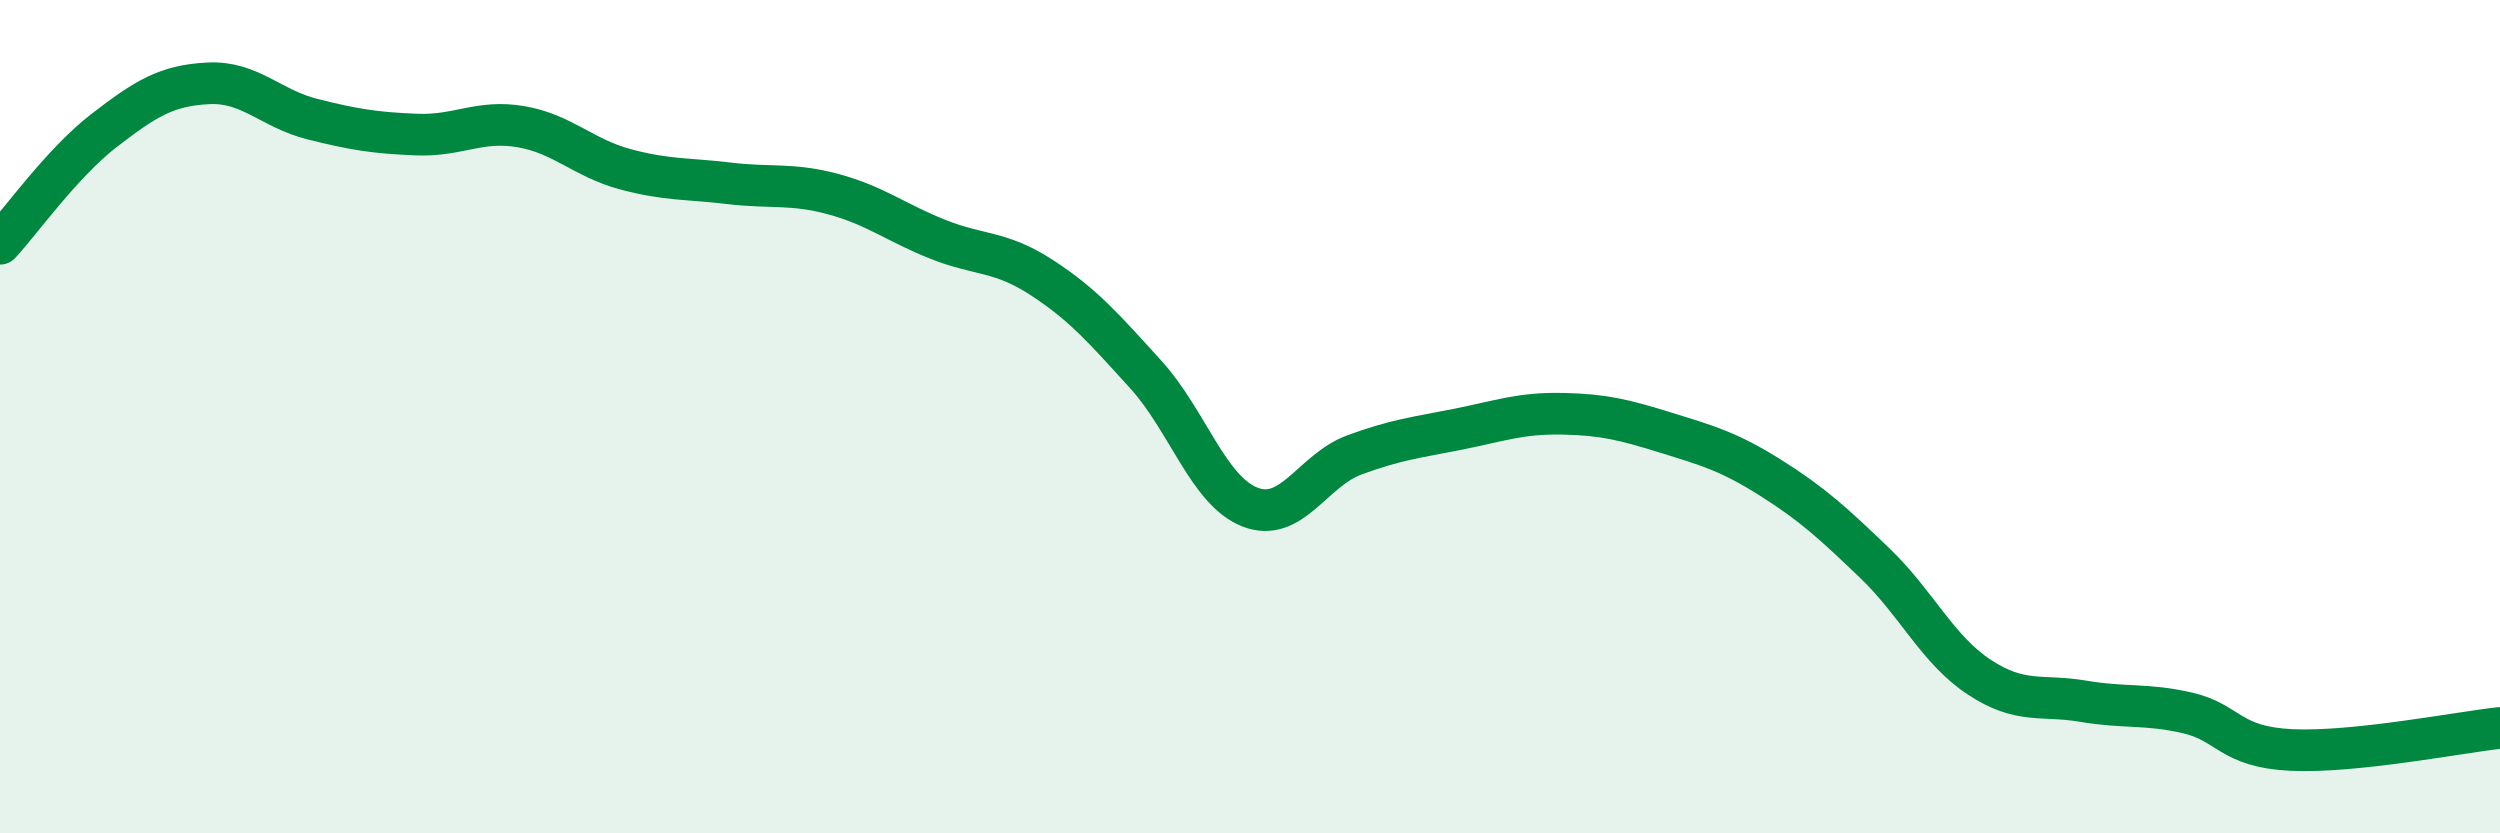
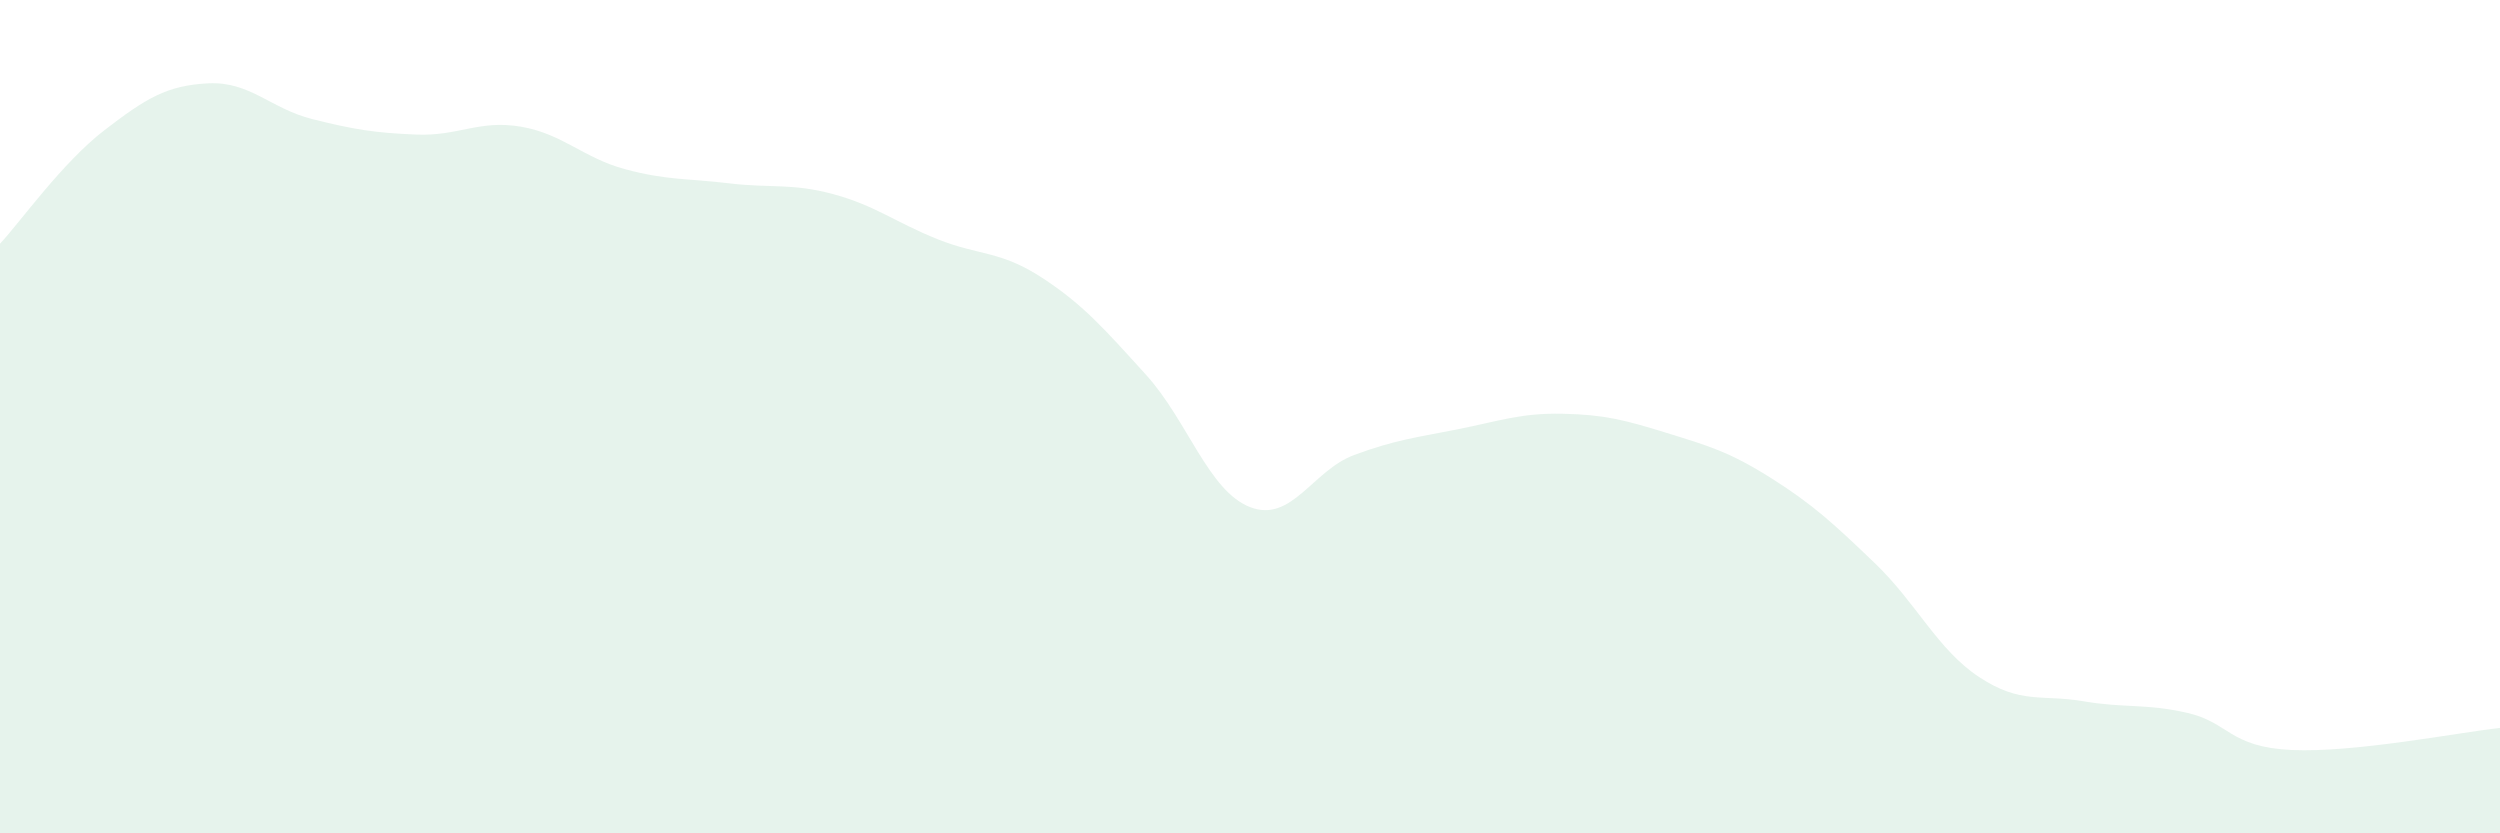
<svg xmlns="http://www.w3.org/2000/svg" width="60" height="20" viewBox="0 0 60 20">
  <path d="M 0,5.85 C 0.5,5.31 1.5,3.9 2.5,3.13 C 3.5,2.36 4,2.05 5,2 C 6,1.95 6.5,2.61 7.5,2.86 C 8.5,3.11 9,3.19 10,3.23 C 11,3.27 11.5,2.87 12.5,3.04 C 13.5,3.21 14,3.79 15,4.06 C 16,4.33 16.5,4.28 17.5,4.4 C 18.5,4.52 19,4.39 20,4.66 C 21,4.93 21.5,5.34 22.5,5.74 C 23.5,6.14 24,6.01 25,6.66 C 26,7.31 26.5,7.89 27.5,8.99 C 28.5,10.09 29,11.78 30,12.17 C 31,12.56 31.5,11.29 32.5,10.92 C 33.5,10.55 34,10.5 35,10.3 C 36,10.1 36.5,9.91 37.5,9.93 C 38.5,9.95 39,10.08 40,10.39 C 41,10.7 41.5,10.84 42.5,11.47 C 43.5,12.1 44,12.56 45,13.52 C 46,14.48 46.5,15.59 47.5,16.25 C 48.5,16.91 49,16.66 50,16.83 C 51,17 51.5,16.88 52.5,17.11 C 53.5,17.34 53.5,17.93 55,18 C 56.5,18.07 59,17.58 60,17.47L60 20L0 20Z" fill="#008740" opacity="0.1" stroke-linecap="round" stroke-linejoin="round" />
-   <path d="M 0,5.85 C 0.5,5.31 1.5,3.9 2.5,3.13 C 3.5,2.36 4,2.05 5,2 C 6,1.95 6.5,2.61 7.5,2.86 C 8.5,3.11 9,3.19 10,3.23 C 11,3.27 11.5,2.87 12.5,3.04 C 13.5,3.21 14,3.79 15,4.06 C 16,4.33 16.5,4.28 17.5,4.4 C 18.5,4.52 19,4.39 20,4.66 C 21,4.93 21.5,5.34 22.5,5.74 C 23.5,6.14 24,6.01 25,6.66 C 26,7.31 26.5,7.89 27.5,8.99 C 28.5,10.09 29,11.78 30,12.17 C 31,12.56 31.5,11.29 32.5,10.92 C 33.5,10.55 34,10.5 35,10.3 C 36,10.1 36.5,9.91 37.5,9.93 C 38.5,9.95 39,10.08 40,10.39 C 41,10.7 41.5,10.84 42.5,11.47 C 43.5,12.1 44,12.56 45,13.52 C 46,14.48 46.5,15.59 47.5,16.25 C 48.5,16.91 49,16.66 50,16.83 C 51,17 51.5,16.88 52.5,17.11 C 53.5,17.34 53.5,17.93 55,18 C 56.5,18.07 59,17.58 60,17.47" stroke="#008740" stroke-width="1" fill="none" stroke-linecap="round" stroke-linejoin="round" />
</svg>